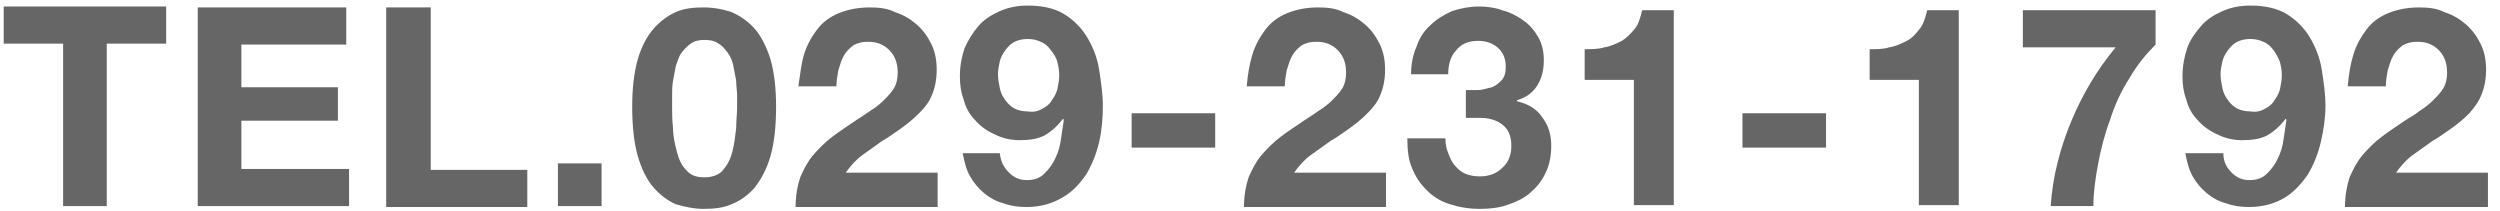
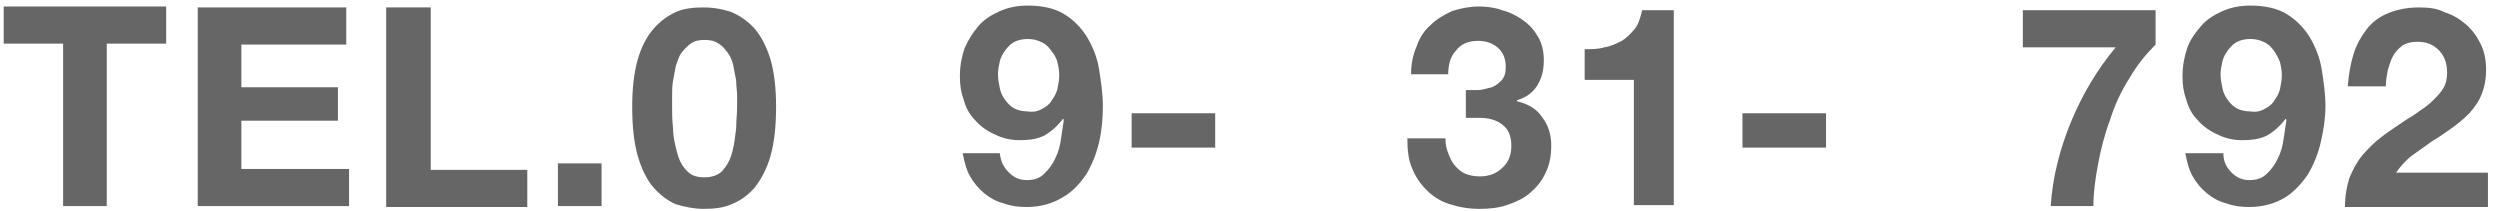
<svg xmlns="http://www.w3.org/2000/svg" version="1.1" id="レイヤー_1" x="0px" y="0px" viewBox="0 0 269.3 22.7" style="enable-background:new 0 0 269.3 22.7;" xml:space="preserve">
  <style type="text/css">
	.st0{fill:#666666;}
</style>
  <g>
    <path class="st0" d="M0.4,4.7v-4h17.5v4h-6.4v17.5H6.8V4.7H0.4z" />
    <path class="st0" d="M37.3,0.8v4H26v4.6h10.4V13H26v5.2h11.6v4H21.3V0.8H37.3z" />
    <path class="st0" d="M46.4,0.8v17.5h10.4v4H41.6V0.8H46.4z" />
    <path class="st0" d="M64.8,17.6v4.6h-4.7v-4.6H64.8z" />
    <path class="st0" d="M68.7,6.4c0.4-1.4,1-2.5,1.7-3.3c0.7-0.8,1.5-1.4,2.4-1.8c0.9-0.4,1.9-0.5,3-0.5c1.1,0,2.1,0.2,3,0.5   c0.9,0.4,1.8,1,2.5,1.8c0.7,0.8,1.3,2,1.7,3.3c0.4,1.4,0.6,3.1,0.6,5.1c0,2.1-0.2,3.9-0.6,5.3c-0.4,1.4-1,2.5-1.7,3.4   c-0.7,0.8-1.5,1.4-2.5,1.8c-0.9,0.4-1.9,0.5-3,0.5c-1,0-2-0.2-3-0.5c-0.9-0.4-1.7-1-2.4-1.8c-0.7-0.8-1.3-2-1.7-3.4   c-0.4-1.4-0.6-3.2-0.6-5.3C68.1,9.5,68.3,7.8,68.7,6.4z M72.5,13.8c0,0.9,0.2,1.7,0.4,2.5c0.2,0.8,0.5,1.5,1,2   c0.5,0.6,1.1,0.8,2,0.8c0.9,0,1.6-0.3,2-0.8c0.5-0.6,0.8-1.2,1-2c0.2-0.8,0.3-1.6,0.4-2.5c0-0.8,0.1-1.6,0.1-2.2c0-0.4,0-0.8,0-1.3   c0-0.5-0.1-1-0.1-1.6c-0.1-0.5-0.2-1.1-0.3-1.6c-0.1-0.5-0.3-1-0.6-1.4c-0.3-0.4-0.6-0.8-1-1c-0.4-0.3-0.9-0.4-1.5-0.4   c-0.6,0-1.1,0.1-1.5,0.4c-0.4,0.3-0.7,0.6-1,1c-0.3,0.4-0.4,0.9-0.6,1.4c-0.1,0.5-0.2,1.1-0.3,1.6c-0.1,0.5-0.1,1.1-0.1,1.6   c0,0.5,0,0.9,0,1.3C72.4,12.2,72.4,12.9,72.5,13.8z" />
-     <path class="st0" d="M86.6,5.9c0.3-1,0.8-1.9,1.4-2.7c0.6-0.8,1.4-1.4,2.4-1.8c1-0.4,2.1-0.6,3.3-0.6c1,0,1.9,0.1,2.7,0.5   c0.9,0.3,1.6,0.7,2.3,1.3c0.7,0.6,1.2,1.3,1.6,2.1c0.4,0.8,0.6,1.7,0.6,2.8c0,1.1-0.2,2-0.5,2.7c-0.3,0.8-0.8,1.4-1.4,2   c-0.6,0.6-1.2,1.1-1.9,1.6c-0.7,0.5-1.4,1-2.1,1.4c-0.7,0.5-1.4,1-2.1,1.5c-0.7,0.5-1.3,1.2-1.8,1.9h9.9v3.7H85.7   c0-1.2,0.2-2.3,0.5-3.2c0.4-0.9,0.8-1.7,1.4-2.4c0.6-0.7,1.3-1.4,2.1-2c0.8-0.6,1.7-1.2,2.6-1.8c0.5-0.3,0.9-0.6,1.5-1   c0.5-0.3,1-0.7,1.4-1.1c0.4-0.4,0.8-0.8,1.1-1.3c0.3-0.5,0.4-1.1,0.4-1.7c0-1-0.3-1.8-0.9-2.4c-0.6-0.6-1.3-0.9-2.3-0.9   c-0.6,0-1.1,0.1-1.6,0.4c-0.4,0.3-0.8,0.7-1,1.1c-0.3,0.5-0.4,1-0.6,1.6c-0.1,0.6-0.2,1.1-0.2,1.7h-4.1C86.2,8,86.3,6.9,86.6,5.9z" />
    <path class="st0" d="M108.7,18.6c0.5,0.5,1.1,0.8,1.9,0.8c0.8,0,1.4-0.2,1.9-0.7c0.5-0.5,0.9-1,1.2-1.7c0.3-0.6,0.5-1.3,0.6-2.1   c0.1-0.7,0.2-1.4,0.3-2l-0.1-0.1c-0.6,0.8-1.3,1.4-2,1.8c-0.8,0.4-1.7,0.5-2.7,0.5c-0.9,0-1.8-0.2-2.6-0.6   c-0.9-0.4-1.6-0.9-2.2-1.6c-0.6-0.6-1-1.4-1.2-2.2c-0.3-0.8-0.4-1.6-0.4-2.5c0-1.1,0.2-2.1,0.5-3c0.4-0.9,0.9-1.7,1.5-2.4   c0.6-0.7,1.4-1.2,2.3-1.6c0.9-0.4,1.9-0.6,3-0.6c1.6,0,2.9,0.3,3.9,0.9c1,0.6,1.9,1.5,2.5,2.5c0.6,1,1.1,2.2,1.3,3.5   c0.2,1.3,0.4,2.6,0.4,3.9c0,1.3-0.1,2.6-0.4,3.9c-0.3,1.3-0.8,2.5-1.4,3.5c-0.7,1-1.5,1.9-2.6,2.5c-1,0.6-2.3,1-3.8,1   c-0.9,0-1.7-0.1-2.5-0.4c-0.8-0.2-1.5-0.6-2.1-1.1c-0.6-0.5-1.1-1.1-1.5-1.8c-0.4-0.7-0.6-1.5-0.8-2.5h4   C107.8,17.5,108.2,18.1,108.7,18.6z M112.3,11.7c0.4-0.2,0.8-0.5,1-0.9c0.3-0.4,0.5-0.8,0.6-1.2c0.1-0.5,0.2-1,0.2-1.5   c0-0.5-0.1-1-0.2-1.4c-0.1-0.5-0.4-0.9-0.7-1.3c-0.3-0.4-0.6-0.7-1.1-0.9c-0.4-0.2-0.9-0.3-1.4-0.3c-0.5,0-1,0.1-1.4,0.3   c-0.4,0.2-0.7,0.5-1,0.9c-0.3,0.4-0.5,0.8-0.6,1.2c-0.1,0.5-0.2,0.9-0.2,1.4c0,0.5,0.1,1,0.2,1.5c0.1,0.5,0.3,0.9,0.6,1.3   c0.3,0.4,0.6,0.7,1,0.9c0.4,0.2,0.9,0.3,1.4,0.3C111.3,12.1,111.8,12,112.3,11.7z" />
    <path class="st0" d="M130.9,12.2v3.7h-9v-3.7H130.9z" />
-     <path class="st0" d="M134.9,5.9c0.3-1,0.8-1.9,1.4-2.7c0.6-0.8,1.4-1.4,2.4-1.8c1-0.4,2.1-0.6,3.3-0.6c1,0,1.9,0.1,2.7,0.5   c0.9,0.3,1.6,0.7,2.3,1.3c0.7,0.6,1.2,1.3,1.6,2.1c0.4,0.8,0.6,1.7,0.6,2.8c0,1.1-0.2,2-0.5,2.7c-0.3,0.8-0.8,1.4-1.4,2   c-0.6,0.6-1.2,1.1-1.9,1.6c-0.7,0.5-1.4,1-2.1,1.4c-0.7,0.5-1.4,1-2.1,1.5c-0.7,0.5-1.3,1.2-1.8,1.9h9.9v3.7H134   c0-1.2,0.2-2.3,0.5-3.2c0.4-0.9,0.8-1.7,1.4-2.4c0.6-0.7,1.3-1.4,2.1-2c0.8-0.6,1.7-1.2,2.6-1.8c0.5-0.3,0.9-0.6,1.5-1   c0.5-0.3,1-0.7,1.4-1.1c0.4-0.4,0.8-0.8,1.1-1.3c0.3-0.5,0.4-1.1,0.4-1.7c0-1-0.3-1.8-0.9-2.4c-0.6-0.6-1.3-0.9-2.3-0.9   c-0.6,0-1.1,0.1-1.6,0.4c-0.4,0.3-0.8,0.7-1,1.1c-0.3,0.5-0.4,1-0.6,1.6c-0.1,0.6-0.2,1.1-0.2,1.7h-4.1   C134.4,8,134.6,6.9,134.9,5.9z" />
    <path class="st0" d="M159.2,9.7c0.5,0,1-0.2,1.5-0.3c0.5-0.2,0.8-0.5,1.1-0.8c0.3-0.4,0.4-0.8,0.4-1.4c0-0.9-0.3-1.6-0.9-2.1   c-0.6-0.5-1.3-0.7-2.1-0.7c-1.1,0-1.9,0.4-2.4,1.1C156.3,6,156,6.9,156,8H152c0-1.1,0.2-2.1,0.6-3c0.3-0.9,0.8-1.7,1.5-2.3   c0.6-0.6,1.4-1.1,2.3-1.5c0.9-0.3,1.9-0.5,2.9-0.5c0.8,0,1.7,0.1,2.5,0.4c0.8,0.2,1.6,0.6,2.3,1.1c0.7,0.5,1.2,1.1,1.6,1.8   c0.4,0.7,0.6,1.5,0.6,2.5c0,1-0.2,1.9-0.7,2.7c-0.5,0.8-1.2,1.3-2.2,1.6v0.1c1.2,0.3,2.1,0.8,2.7,1.7c0.7,0.9,1,1.9,1,3.1   c0,1.1-0.2,2.1-0.6,2.9c-0.4,0.9-1,1.6-1.7,2.2c-0.7,0.6-1.6,1-2.5,1.3c-0.9,0.3-1.9,0.4-2.9,0.4c-1.2,0-2.3-0.2-3.2-0.5   c-1-0.3-1.8-0.8-2.5-1.5c-0.7-0.7-1.2-1.4-1.6-2.4c-0.4-0.9-0.5-2-0.5-3.2h4.1c0,0.6,0.1,1.1,0.3,1.6c0.2,0.5,0.4,1,0.7,1.3   c0.3,0.4,0.7,0.7,1.1,0.9c0.5,0.2,1,0.3,1.6,0.3c1,0,1.8-0.3,2.4-0.9c0.7-0.6,1-1.4,1-2.4c0-0.8-0.2-1.4-0.5-1.8   c-0.3-0.4-0.7-0.7-1.2-0.9c-0.5-0.2-1-0.3-1.6-0.3c-0.6,0-1.1,0-1.6,0v-3C158.2,9.7,158.7,9.7,159.2,9.7z" />
    <path class="st0" d="M176,22.2V8.6h-5.3V5.3c0.7,0,1.5,0,2.1-0.2c0.7-0.1,1.3-0.4,1.9-0.7c0.5-0.3,1-0.8,1.4-1.3   c0.4-0.5,0.6-1.2,0.8-2h3.4v21H176z" />
    <path class="st0" d="M196.7,12.2v3.7h-9v-3.7H196.7z" />
-     <path class="st0" d="M206.7,22.2V8.6h-5.3V5.3c0.7,0,1.5,0,2.1-0.2c0.7-0.1,1.3-0.4,1.9-0.7c0.6-0.3,1-0.8,1.4-1.3   c0.4-0.5,0.6-1.2,0.8-2h3.4v21H206.7z" />
    <path class="st0" d="M229.4,8.4c-0.9,1.4-1.6,2.9-2.1,4.5c-0.6,1.6-1,3.2-1.3,4.8c-0.3,1.6-0.5,3.1-0.5,4.5h-4.6   c0.2-3.1,1-6.2,2.2-9.1c1.2-2.9,2.8-5.6,4.8-8h-10v-4h14.3v3.7C231.2,5.8,230.2,7,229.4,8.4z" />
    <path class="st0" d="M240.4,18.6c0.5,0.5,1.1,0.8,1.9,0.8c0.8,0,1.4-0.2,1.9-0.7c0.5-0.5,0.9-1,1.2-1.7c0.3-0.6,0.5-1.3,0.6-2.1   c0.1-0.7,0.2-1.4,0.3-2l-0.1-0.1c-0.6,0.8-1.3,1.4-2,1.8c-0.8,0.4-1.7,0.5-2.7,0.5c-0.9,0-1.8-0.2-2.6-0.6   c-0.9-0.4-1.6-0.9-2.2-1.6c-0.6-0.6-1-1.4-1.2-2.2c-0.3-0.8-0.4-1.6-0.4-2.5c0-1.1,0.2-2.1,0.5-3s0.9-1.7,1.5-2.4   c0.6-0.7,1.4-1.2,2.3-1.6c0.9-0.4,1.9-0.6,3-0.6c1.6,0,2.9,0.3,3.9,0.9c1,0.6,1.9,1.5,2.5,2.5c0.6,1,1.1,2.2,1.3,3.5   c0.2,1.3,0.4,2.6,0.4,3.9c0,1.3-0.2,2.6-0.5,3.9s-0.8,2.5-1.4,3.5c-0.7,1-1.5,1.9-2.5,2.5c-1,0.6-2.3,1-3.8,1   c-0.9,0-1.7-0.1-2.5-0.4c-0.8-0.2-1.5-0.6-2.1-1.1c-0.6-0.5-1.1-1.1-1.5-1.8c-0.4-0.7-0.6-1.5-0.8-2.5h4.1   C239.5,17.5,239.9,18.1,240.4,18.6z M244,11.7c0.4-0.2,0.8-0.5,1-0.9c0.3-0.4,0.5-0.8,0.6-1.2c0.1-0.5,0.2-1,0.2-1.5   c0-0.5-0.1-1-0.2-1.4c-0.2-0.5-0.4-0.9-0.7-1.3c-0.3-0.4-0.6-0.7-1.1-0.9c-0.4-0.2-0.9-0.3-1.4-0.3c-0.5,0-1,0.1-1.4,0.3   c-0.4,0.2-0.7,0.5-1,0.9c-0.3,0.4-0.5,0.8-0.6,1.2c-0.1,0.5-0.2,0.9-0.2,1.4c0,0.5,0.1,1,0.2,1.5c0.1,0.5,0.3,0.9,0.6,1.3   c0.3,0.4,0.6,0.7,1,0.9c0.4,0.2,0.9,0.3,1.4,0.3C243,12.1,243.5,12,244,11.7z" />
    <path class="st0" d="M253.5,5.9c0.3-1,0.8-1.9,1.4-2.7c0.6-0.8,1.4-1.4,2.4-1.8c1-0.4,2.1-0.6,3.3-0.6c1,0,1.9,0.1,2.7,0.5   c0.9,0.3,1.6,0.7,2.3,1.3c0.7,0.6,1.2,1.3,1.6,2.1c0.4,0.8,0.6,1.7,0.6,2.8c0,1.1-0.2,2-0.5,2.7c-0.3,0.8-0.8,1.4-1.3,2   c-0.6,0.6-1.2,1.1-1.9,1.6c-0.7,0.5-1.4,1-2.1,1.4c-0.7,0.5-1.4,1-2.1,1.5c-0.7,0.5-1.3,1.2-1.8,1.9h9.9v3.7h-15.4   c0-1.2,0.2-2.3,0.5-3.2c0.4-0.9,0.8-1.7,1.4-2.4c0.6-0.7,1.3-1.4,2.1-2c0.8-0.6,1.7-1.2,2.6-1.8c0.5-0.3,1-0.6,1.5-1   c0.5-0.3,1-0.7,1.4-1.1c0.4-0.4,0.8-0.8,1.1-1.3c0.3-0.5,0.4-1.1,0.4-1.7c0-1-0.3-1.8-0.9-2.4c-0.6-0.6-1.3-0.9-2.3-0.9   c-0.6,0-1.1,0.1-1.6,0.4c-0.4,0.3-0.8,0.7-1,1.1c-0.3,0.5-0.4,1-0.6,1.6c-0.1,0.6-0.2,1.1-0.2,1.7h-4.1C253,8,253.2,6.9,253.5,5.9z   " />
  </g>
</svg>